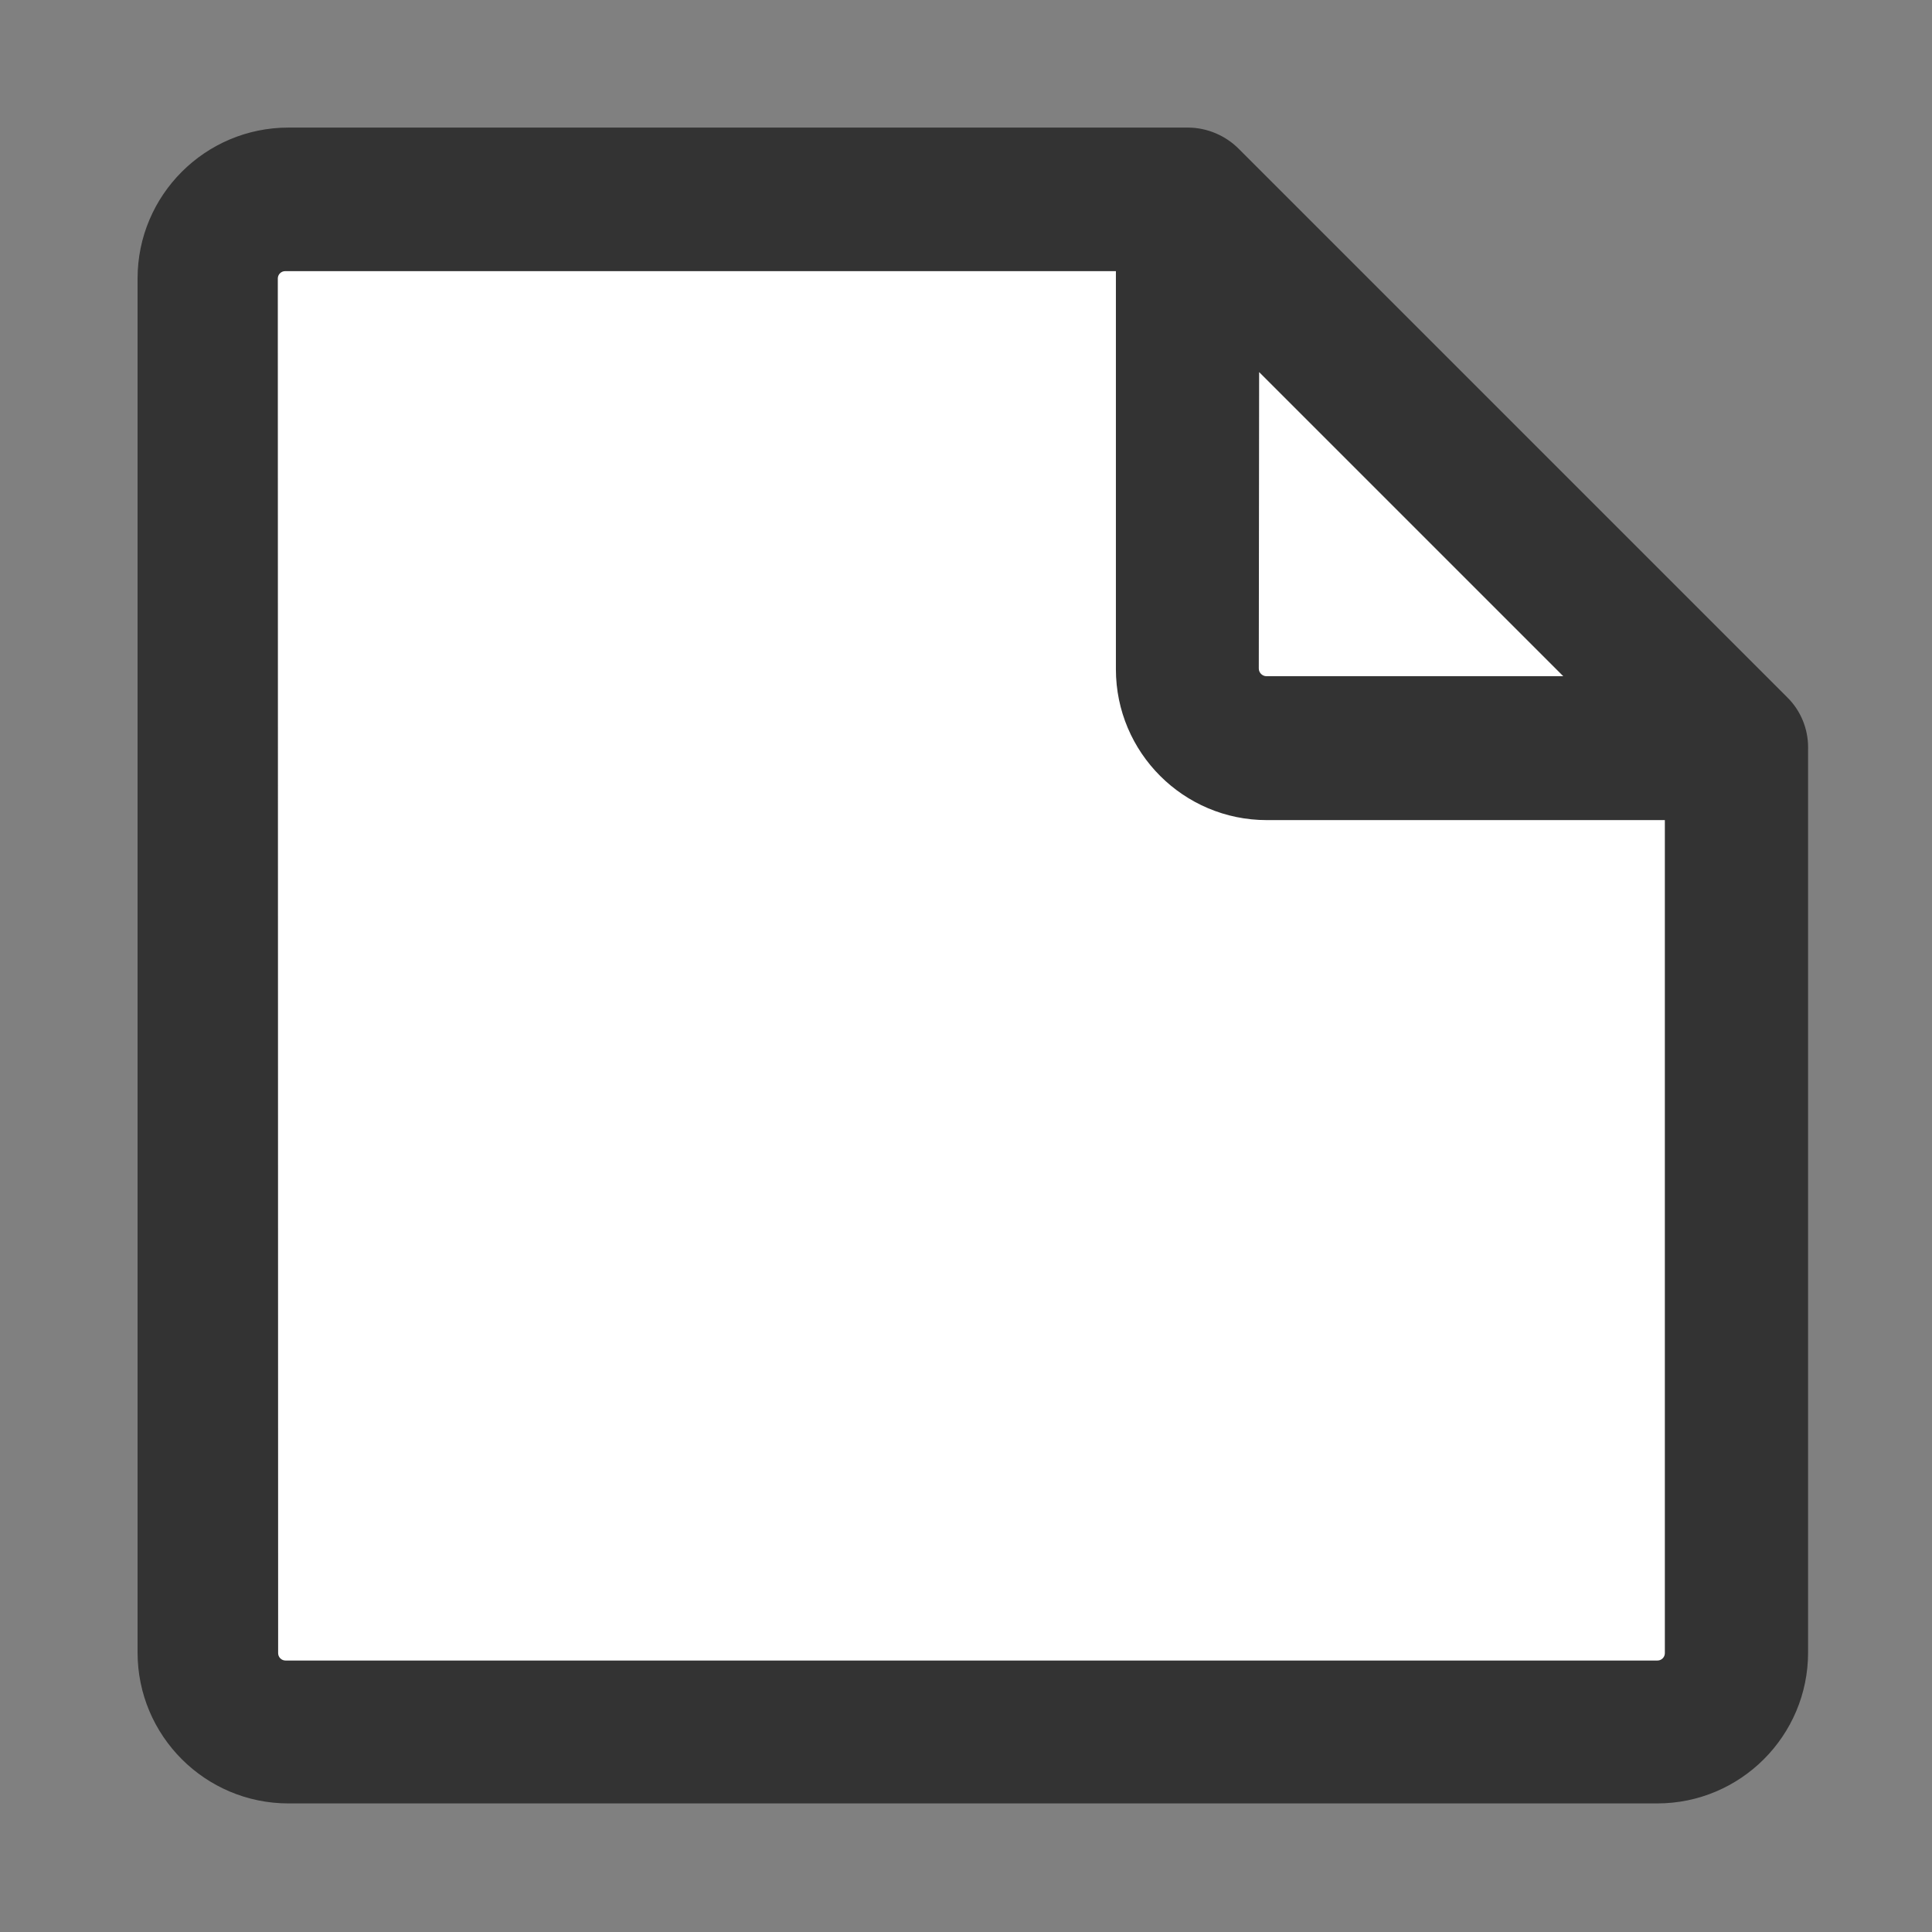
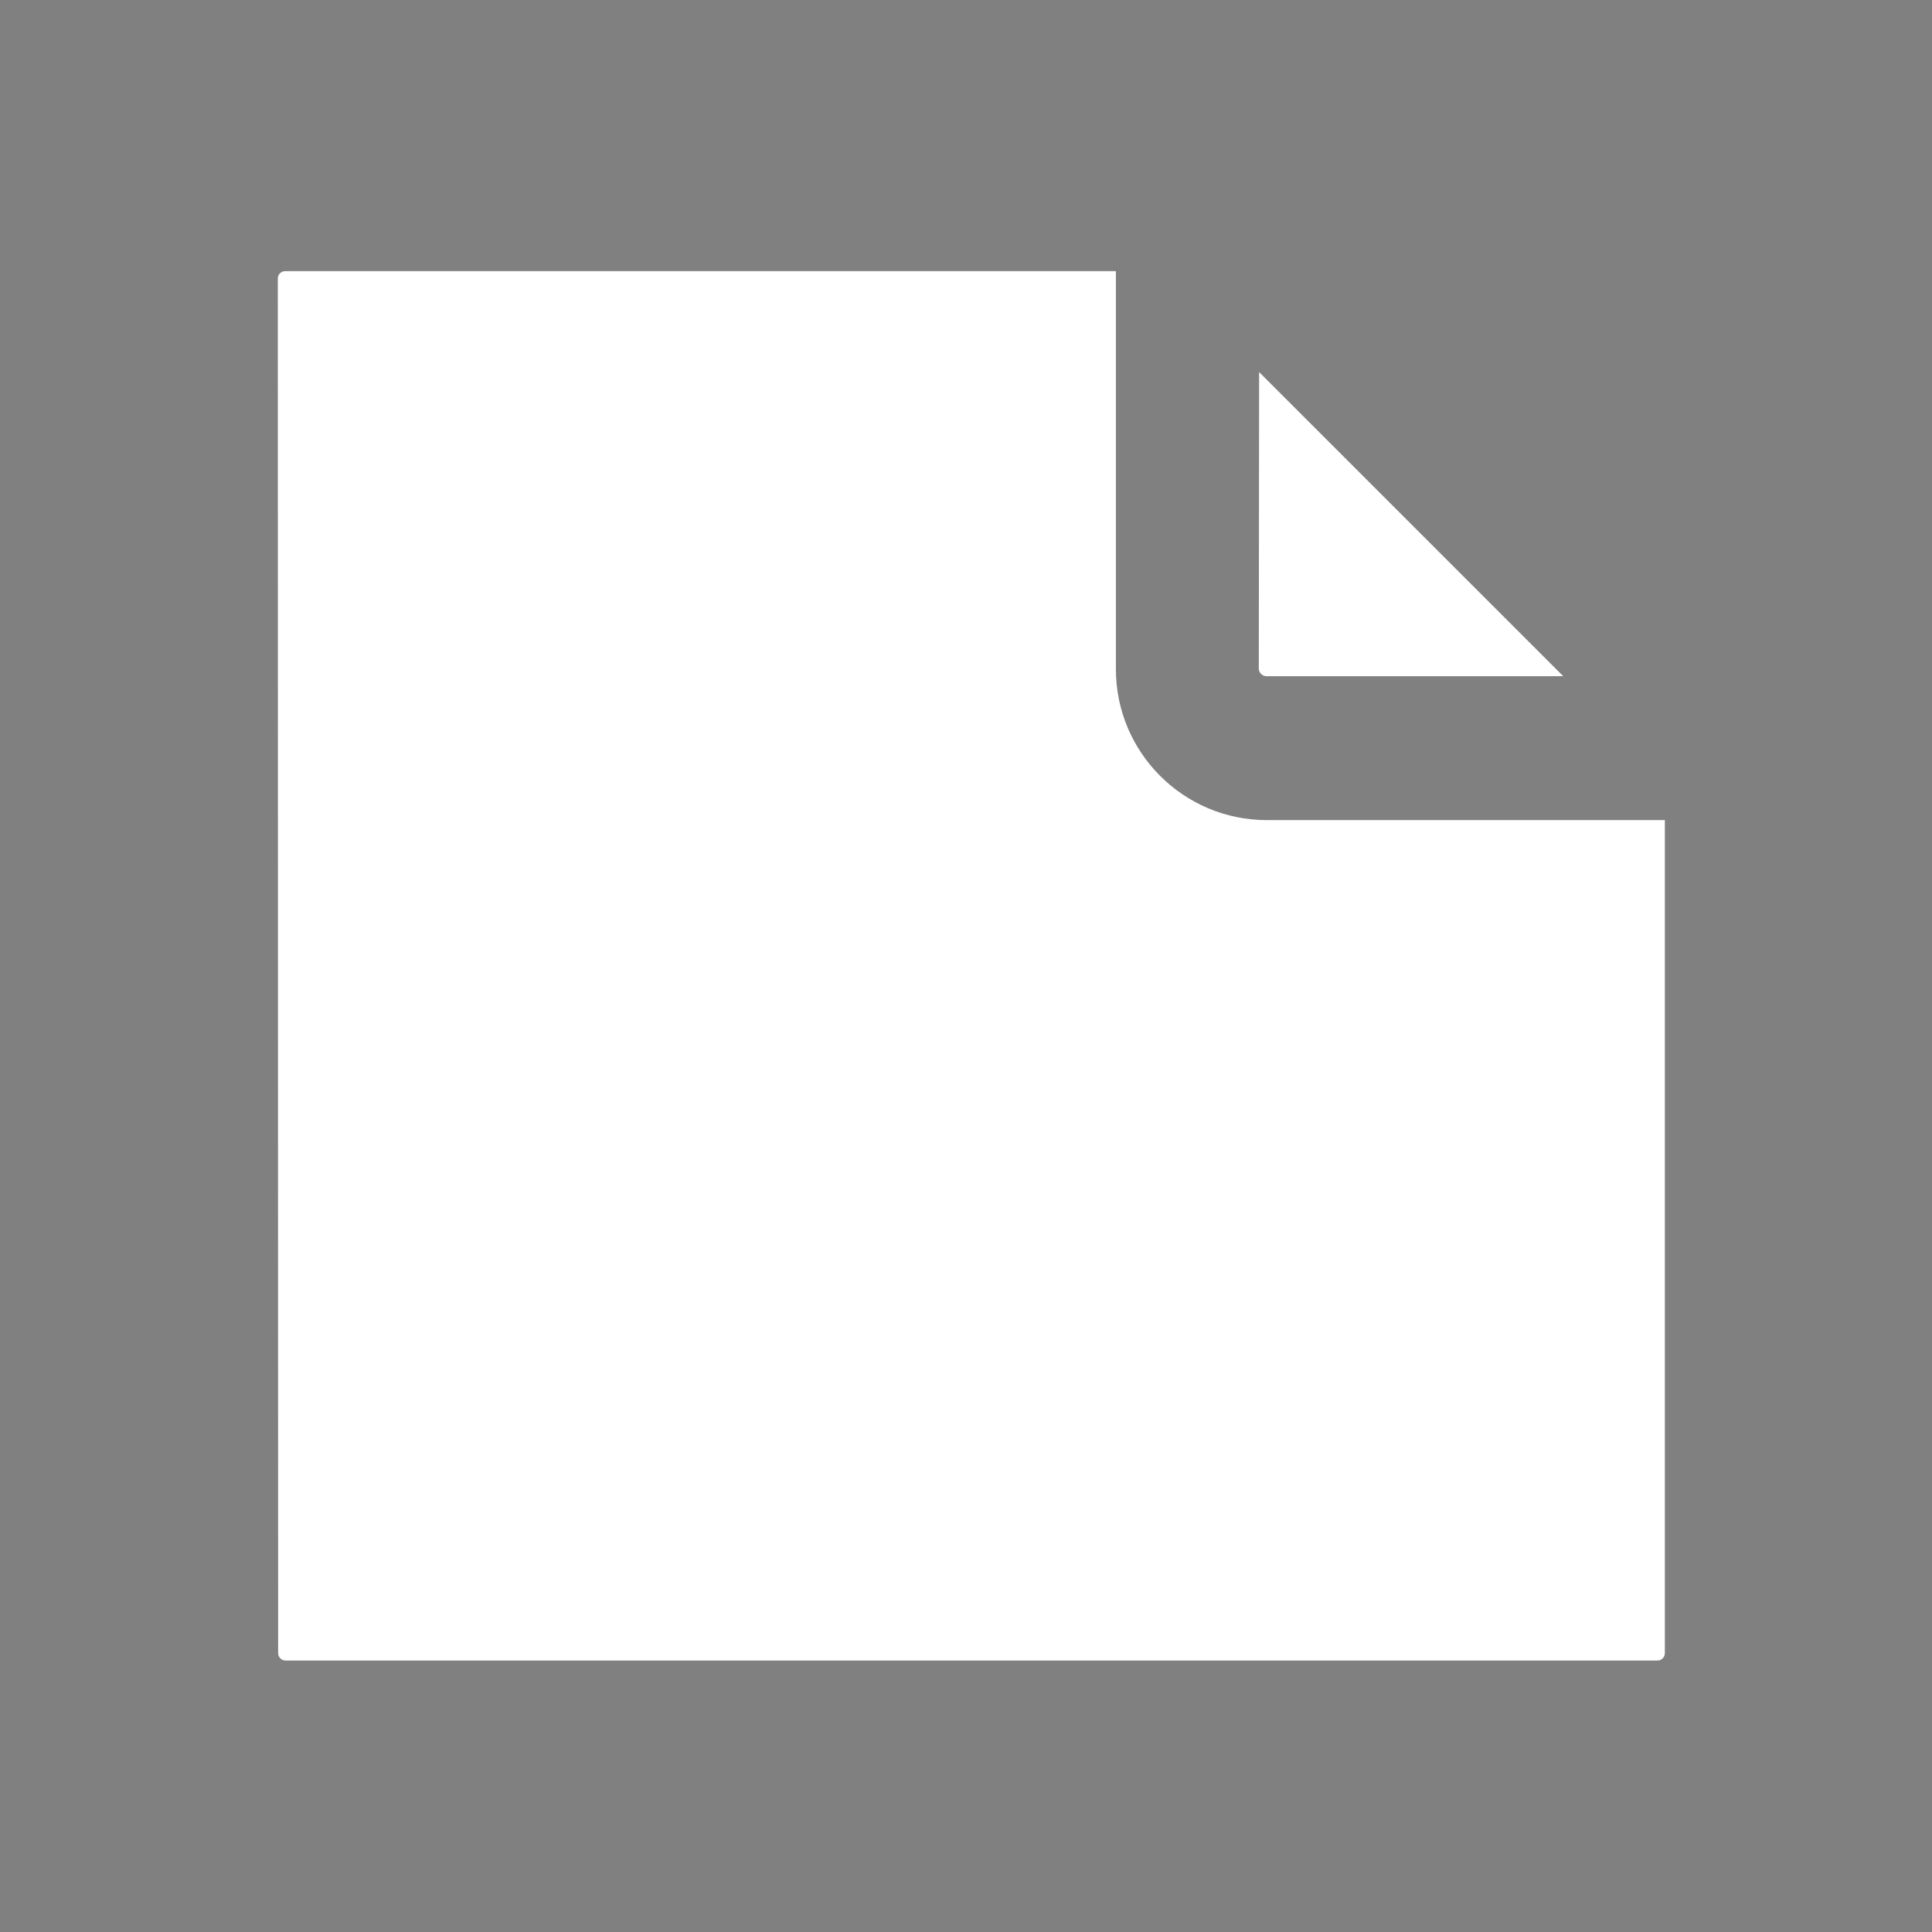
<svg xmlns="http://www.w3.org/2000/svg" version="1.1" x="0px" y="0px" viewBox="0 0 580 580" style="enable-background:new 0 0 580 580;" xml:space="preserve">
  <rect x="0" y="0" width="580" height="580" fill="#808080" stroke="none" />
  <style type="text/css">
	.st0{display:none;}
	.st1{display:inline;fill:#333333;}
	.st2{display:inline;fill:#FFFFFF;}
	.st3{fill:#333333;}
	.st4{fill:#FFFFFF;}
</style>
  <g id="Ebene_2" class="st0">
    <path class="st1" d="M99,526.6" />
    <path class="st1" d="M543.5,490.7V174.5c0-0.1,0-0.1,0-0.2c0-4-1.6-8-4.6-10.9l-120-120l0,0c-2.8-2.8-6.8-4.6-11.1-4.6H74.3   c-18.2,0-33,14.8-33,33v416.3v20.3c0,18.2,14.8,33,33,33h436.2c18.2,0,33-14.8,33-33V490.7z" />
-     <path class="st2" d="M423.4,92.3l66.5,66.5H425c-0.9,0-1.7-0.7-1.7-1.7L423.4,92.3L423.4,92.3z" />
-     <path class="st2" d="M72.7,473.4V71.8c0-0.9,0.7-1.6,1.6-1.6h317.8v87c0,18.2,14.8,33,33,33h87v283.2v33.7c0,0.9-0.7,1.6-1.6,1.6   H74.4c-0.9,0-1.6-0.7-1.6-1.6" />
  </g>
  <g id="Ebene_2_Kopie">
-     <path class="st3" d="M-67.5,708.1" />
-     <path class="st3" d="M41.3,496.1c0,25,20.3,45.3,45.3,45.3h410.9c25,0,45.3-20.3,45.3-45.3V224.6c0-0.1,0-0.1,0-0.3   c0-5.5-2.2-11-6.3-15L371.8,44.6l0,0c-3.8-3.8-9.3-6.3-15.2-6.3H86.6c-25,0-45.3,20.3-45.3,45.3V496.1z" />
    <path class="st4" d="M378,111.7l91.3,91.3h-89.1c-1.2,0-2.3-1-2.3-2.3L378,111.7L378,111.7z" />
    <path class="st4" d="M83.4,83.6c0-1.2,1-2.2,2.2-2.2h26.8H335v119.5c0,25,20.3,45.3,45.3,45.3h119.5v250.1c0,1.2-1,2.2-2.2,2.2H113   H85.7c-1.2,0-2.2-1-2.2-2.2L83.4,83.6z" />
  </g>
</svg>